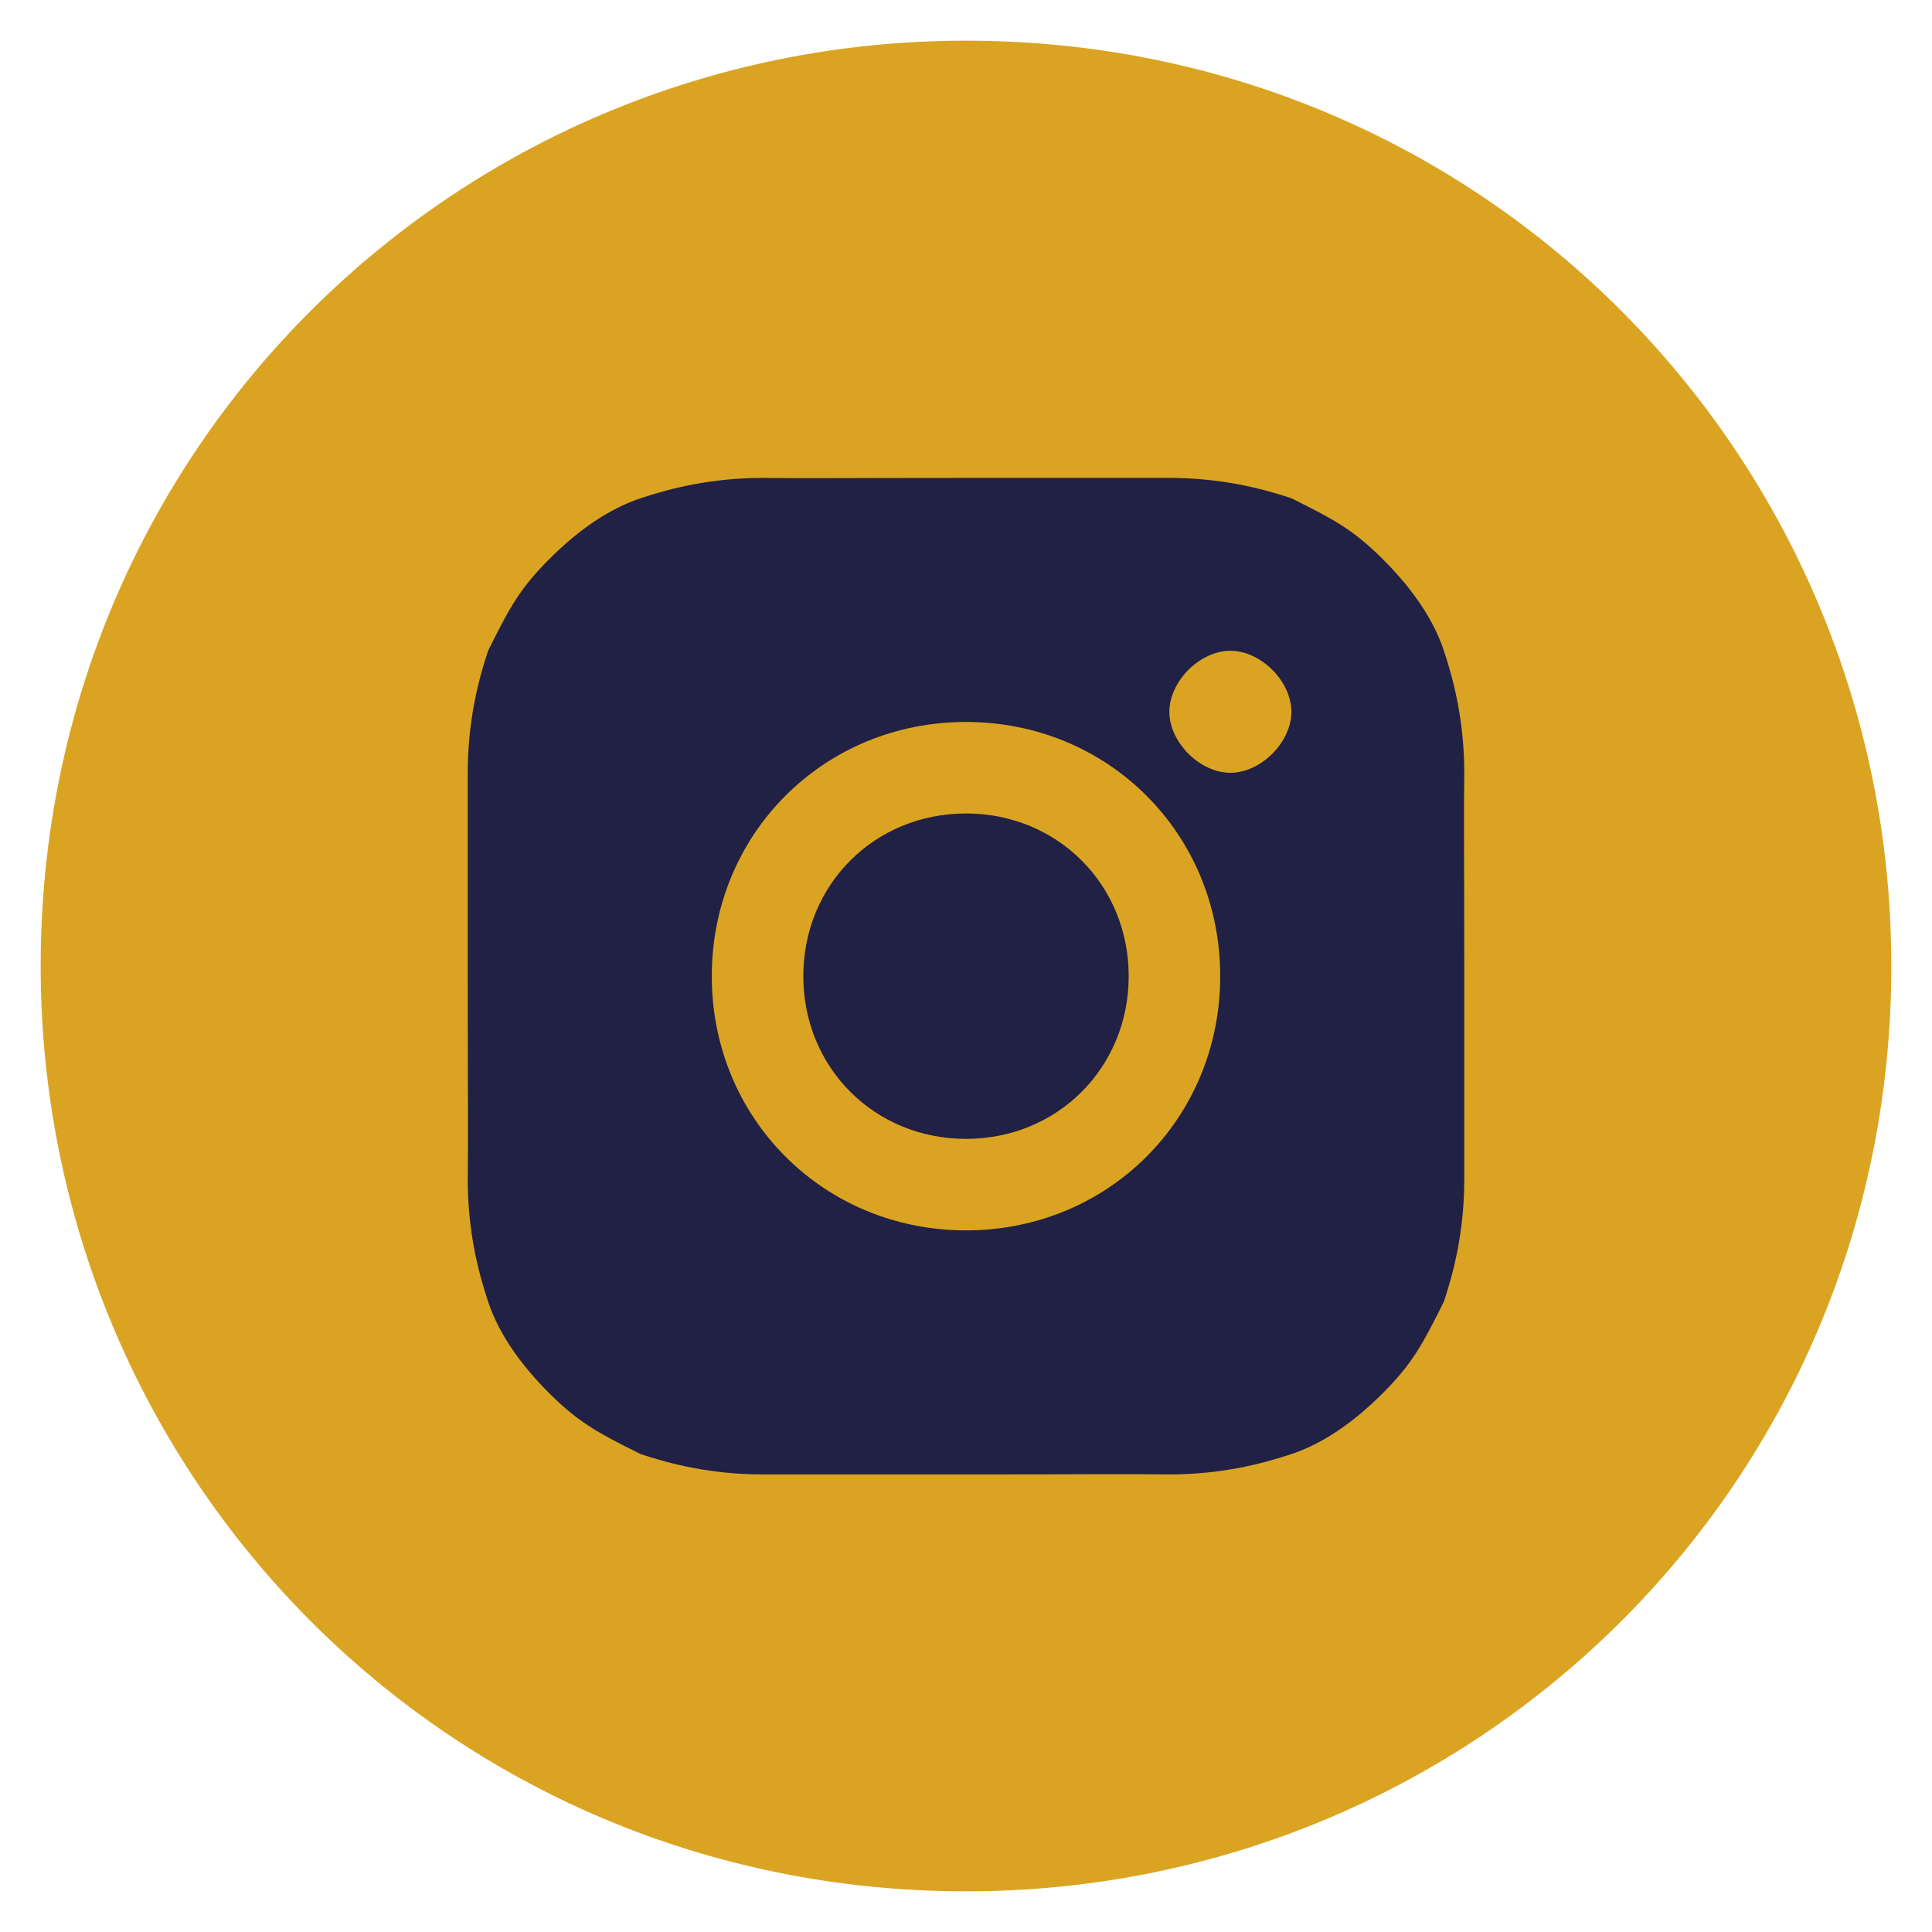
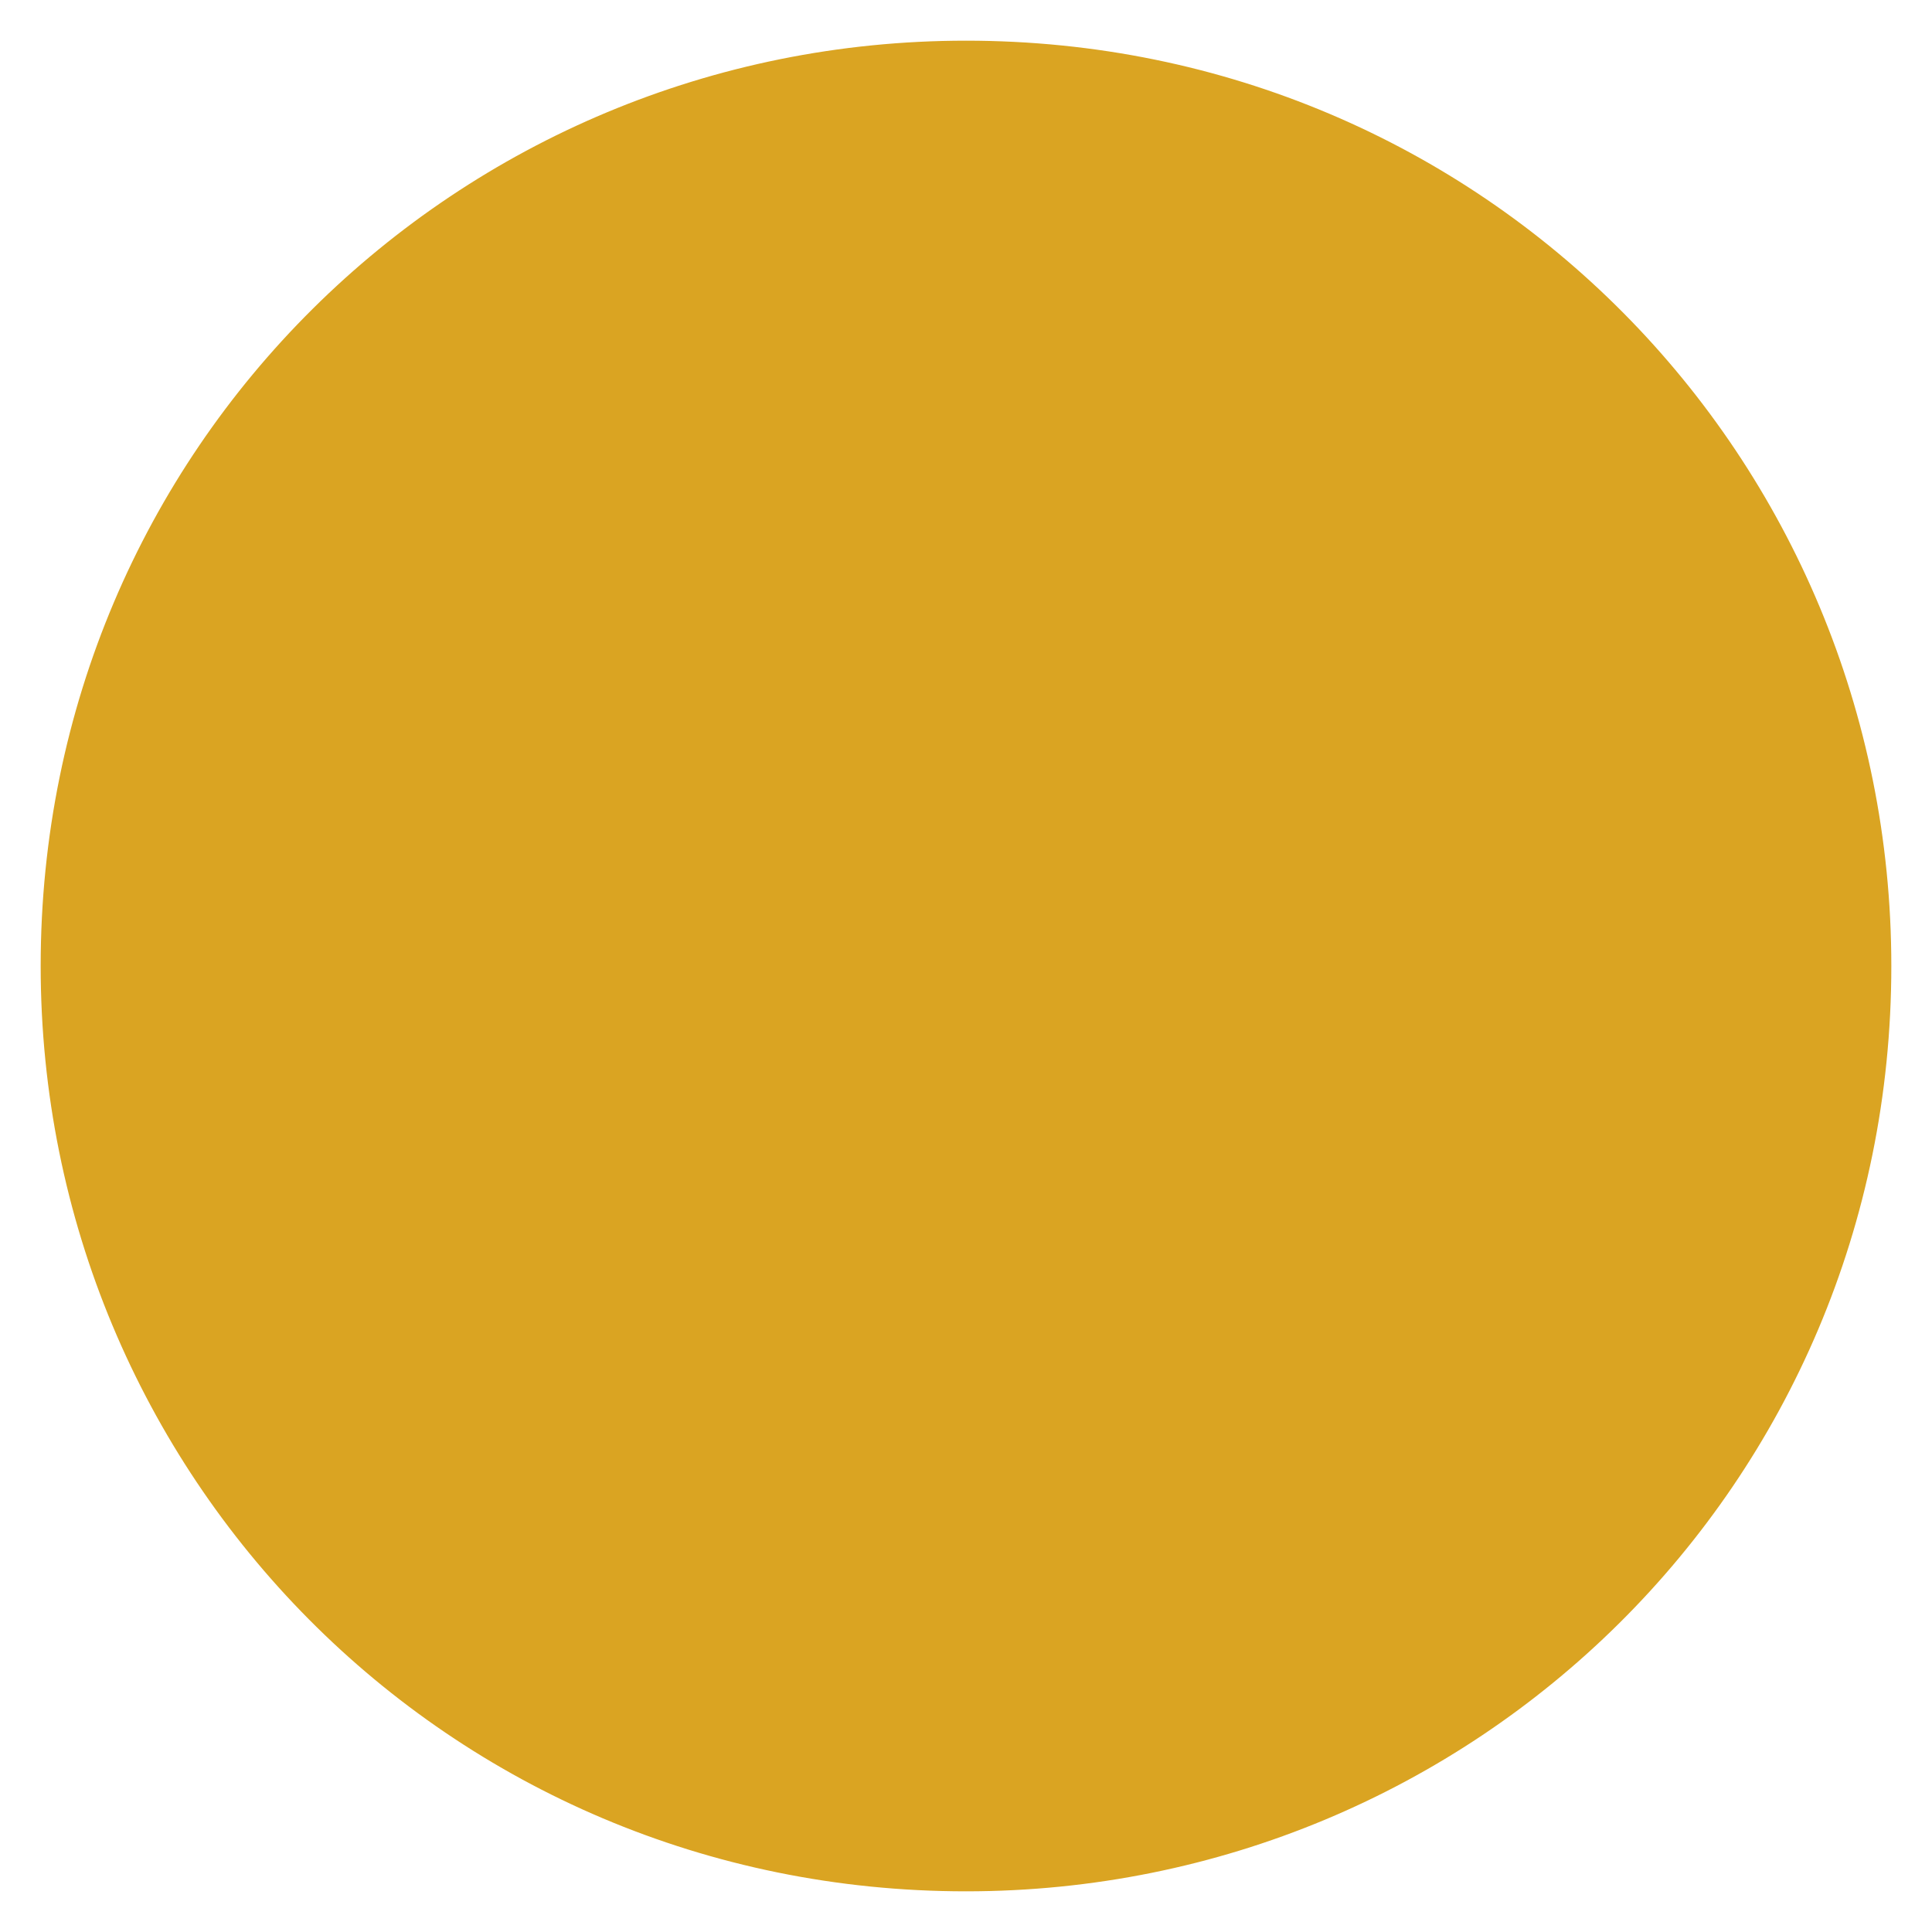
<svg xmlns="http://www.w3.org/2000/svg" xml:space="preserve" width="0.19in" height="0.19in" style="shape-rendering:geometricPrecision; text-rendering:geometricPrecision; image-rendering:optimizeQuality; fill-rule:evenodd; clip-rule:evenodd" viewBox="0 0 0.19 0.19">
  <defs>
    <style type="text/css">
   
    .fil1 {fill:#212045}
    .fil0 {fill:#DAA422}
   
  </style>
  </defs>
  <g id="Layer_x0020_1">
-     <path class="fil0" d="M0.186 0.095c0,0.051 -0.041,0.091 -0.091,0.091 -0.051,0 -0.091,-0.041 -0.091,-0.091 0,-0.051 0.041,-0.091 0.091,-0.091 0.051,0 0.091,0.041 0.091,0.091z" />
-     <path class="fil1" d="M0.095 0.047c-0.013,0 -0.015,5.90551e-005 -0.02,0 -0.005,0 -0.009,0.001 -0.012,0.002 -0.003,0.001 -0.006,0.003 -0.009,0.006 -0.003,0.003 -0.004,0.005 -0.006,0.009 -0.001,0.003 -0.002,0.007 -0.002,0.012 -0,0.005 -0,0.007 -0,0.02 0,0.013 5.90551e-005,0.015 0,0.02 0,0.005 0.001,0.009 0.002,0.012 0.001,0.003 0.003,0.006 0.006,0.009 0.003,0.003 0.005,0.004 0.009,0.006 0.003,0.001 0.007,0.002 0.012,0.002 0.005,0 0.007,0 0.02,0 0.013,0 0.015,-5.90551e-005 0.02,-0 0.005,-0 0.009,-0.001 0.012,-0.002 0.003,-0.001 0.006,-0.003 0.009,-0.006 0.003,-0.003 0.004,-0.005 0.006,-0.009 0.001,-0.003 0.002,-0.007 0.002,-0.012 0,-0.005 0,-0.007 0,-0.02 0,-0.013 -5.90551e-005,-0.015 -0,-0.02 -0,-0.005 -0.001,-0.009 -0.002,-0.012 -0.001,-0.003 -0.003,-0.006 -0.006,-0.009 -0.003,-0.003 -0.005,-0.004 -0.009,-0.006 -0.003,-0.001 -0.007,-0.002 -0.012,-0.002 -0.005,-0 -0.007,-0 -0.02,-0zm0.032 0.023c0,0.003 -0.003,0.006 -0.006,0.006 -0.003,0 -0.006,-0.003 -0.006,-0.006 0,-0.003 0.003,-0.006 0.006,-0.006 0.003,-3.93701e-006 0.006,0.003 0.006,0.006zm-0.032 0.042c-0.009,0 -0.016,-0.007 -0.016,-0.016 0,-0.009 0.007,-0.016 0.016,-0.016 0.009,0 0.016,0.007 0.016,0.016 0,0.009 -0.007,0.016 -0.016,0.016zm0 -0.041c-0.014,0 -0.025,0.011 -0.025,0.025 0,0.014 0.011,0.025 0.025,0.025 0.014,0 0.025,-0.011 0.025,-0.025 0,-0.014 -0.011,-0.025 -0.025,-0.025z" />
+     <path class="fil0" d="M0.186 0.095c0,0.051 -0.041,0.091 -0.091,0.091 -0.051,0 -0.091,-0.041 -0.091,-0.091 0,-0.051 0.041,-0.091 0.091,-0.091 0.051,0 0.091,0.041 0.091,0.091" />
  </g>
</svg>